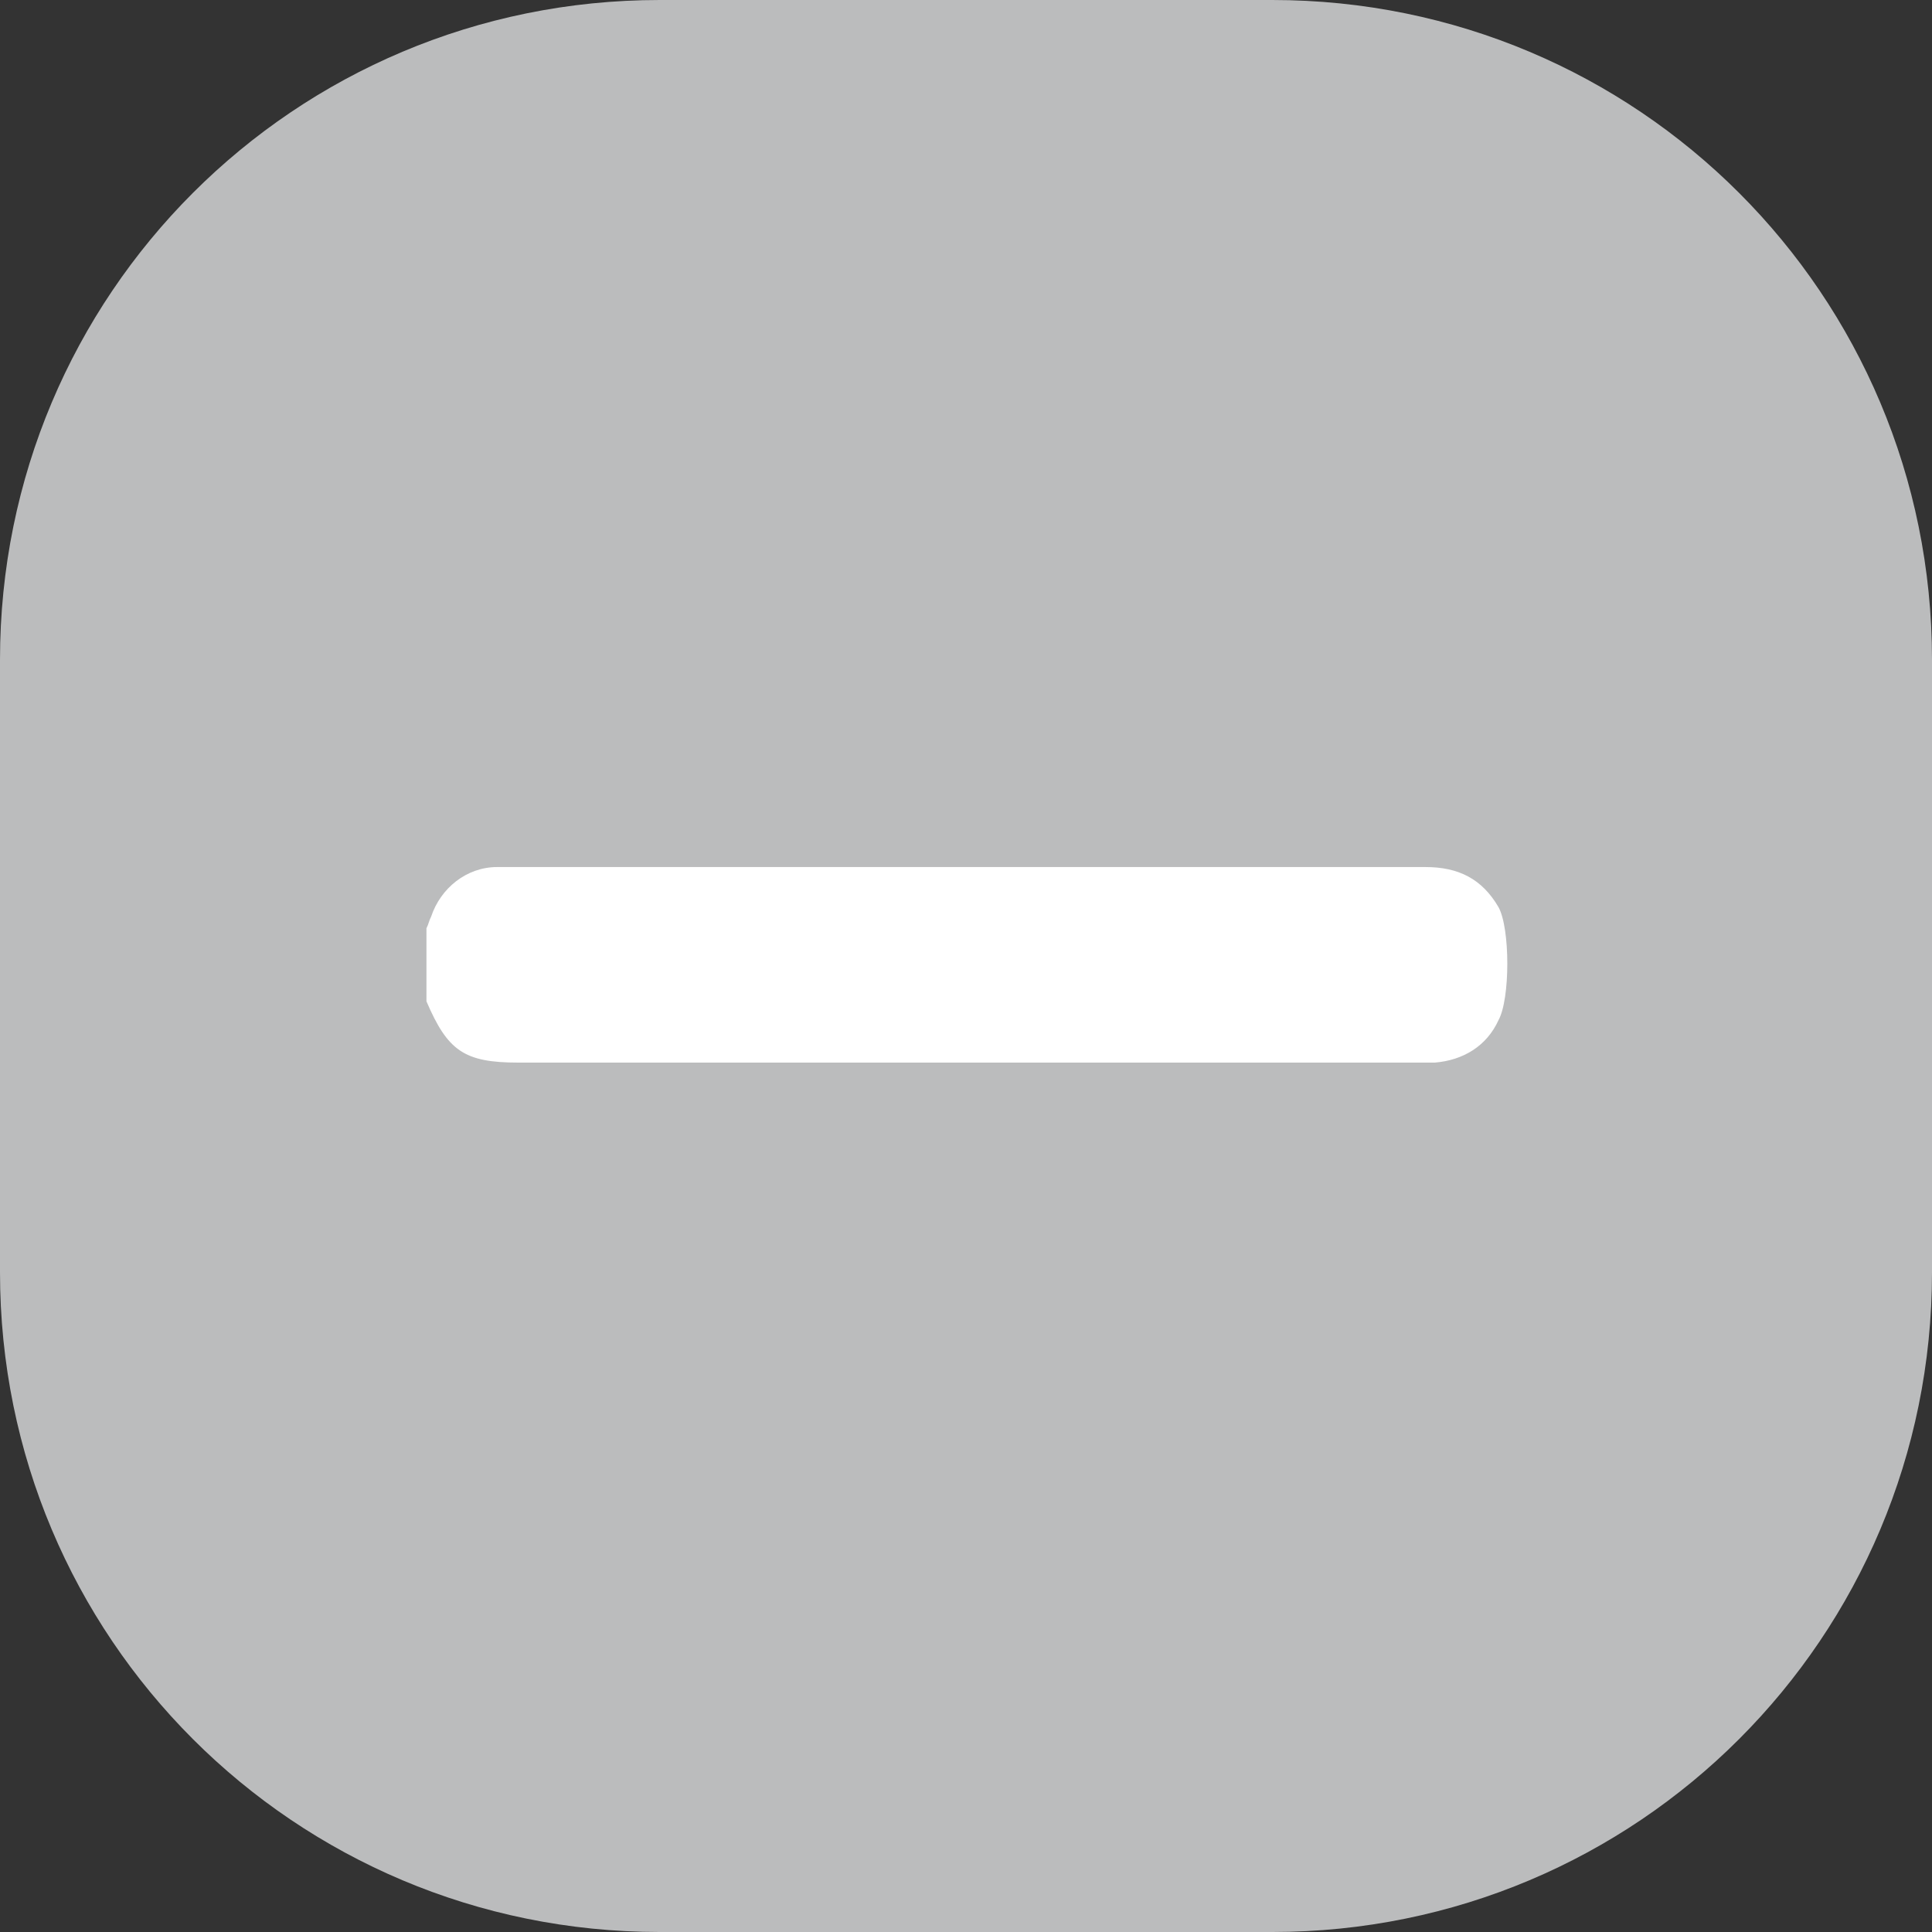
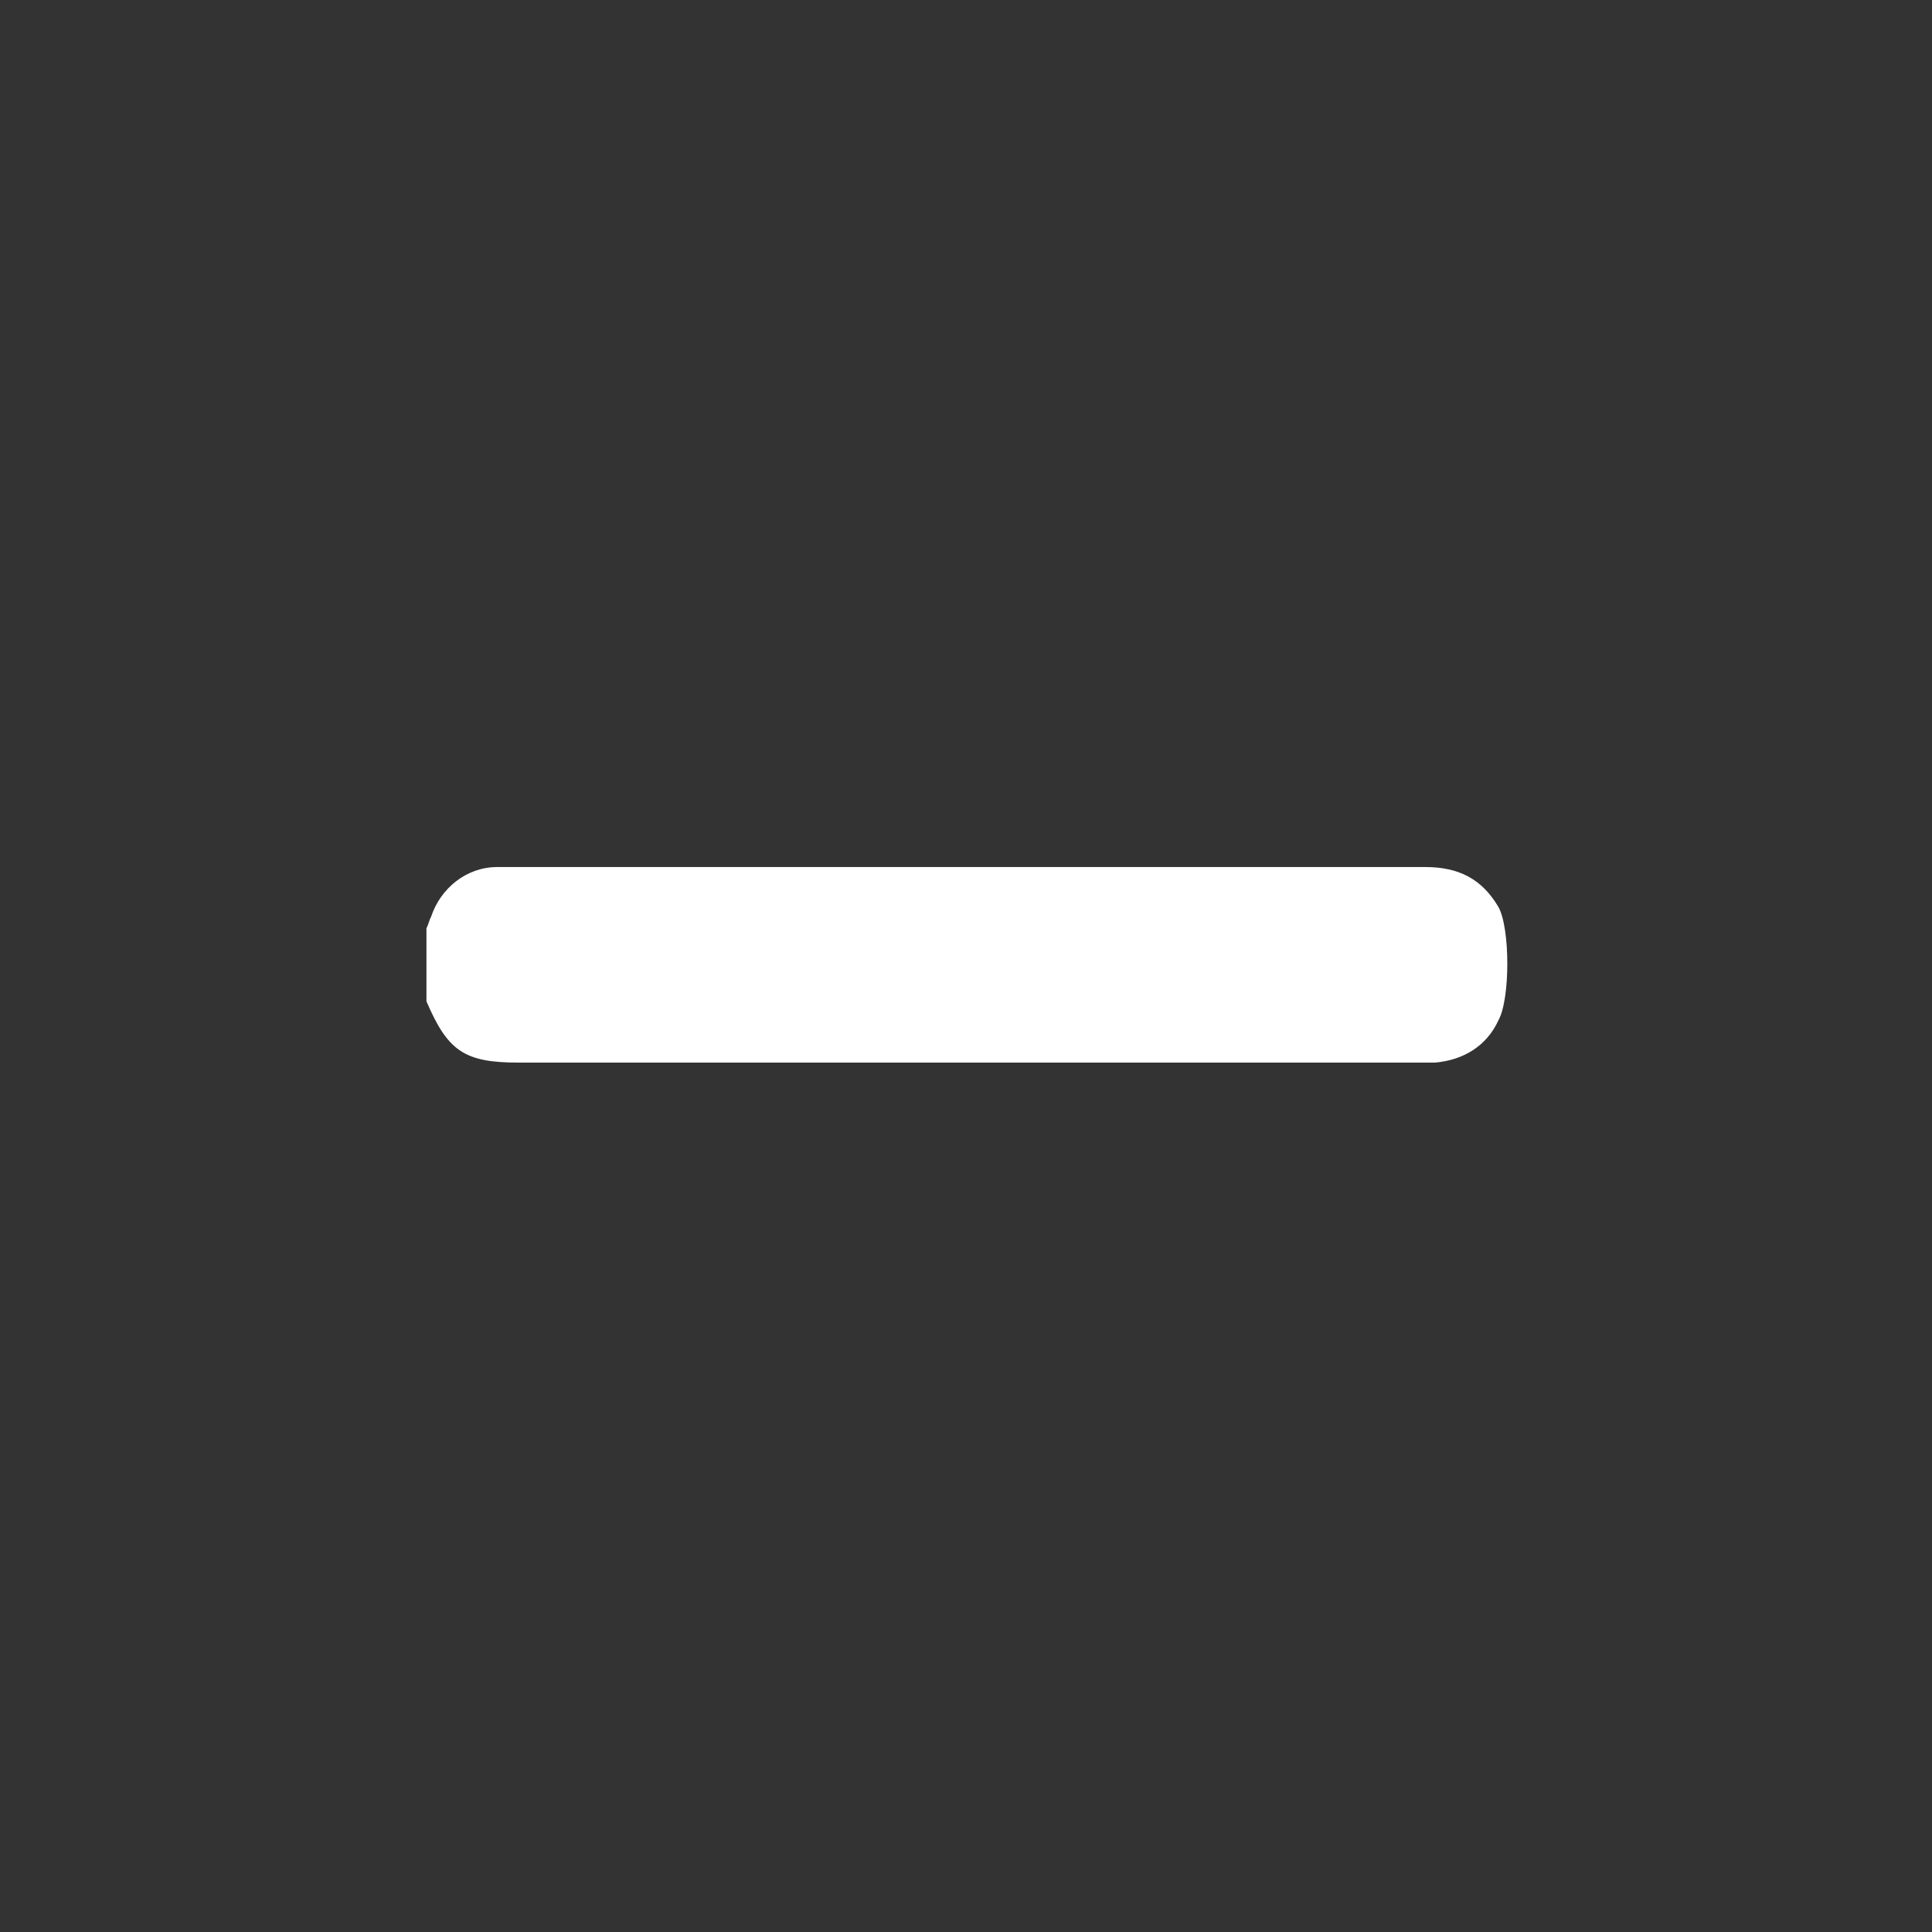
<svg xmlns="http://www.w3.org/2000/svg" version="1.1" id="Camada_1" x="0px" y="0px" viewBox="0 0 82 82" style="enable-background:new 0 0 82 82;" xml:space="preserve">
  <rect x="0" y="0" width="82" height="82" fill="#333333" stroke="none" />
  <style type="text/css">
	.st0{fill:#BBBCBD;}
	.st1{fill:#FFFFFF;}
</style>
-   <path class="st0" d="M54,0H28C12.5,0,0,12.5,0,28v26c0,15.5,12.5,28,28,28h26c15.5,0,28-12.5,28-28V28C82,12.5,69.5,0,54,0z" />
  <path class="st1" d="M18.1,39.4c0.1-0.2,0.1-0.3,0.2-0.5c0.4-1.2,1.5-2.1,2.8-2.1c0.1,0,0.3,0,0.4,0c13,0,26,0,39,0  c1.4,0,2.4,0.5,3.1,1.7c0.5,0.9,0.5,3.9,0,4.8c-0.5,1.1-1.5,1.7-2.7,1.8c-0.2,0-0.4,0-0.6,0c-12.8,0-25.5,0-38.3,0  c-2.3,0-3-0.5-3.9-2.6C18.1,41.5,18.1,40.5,18.1,39.4z" />
</svg>